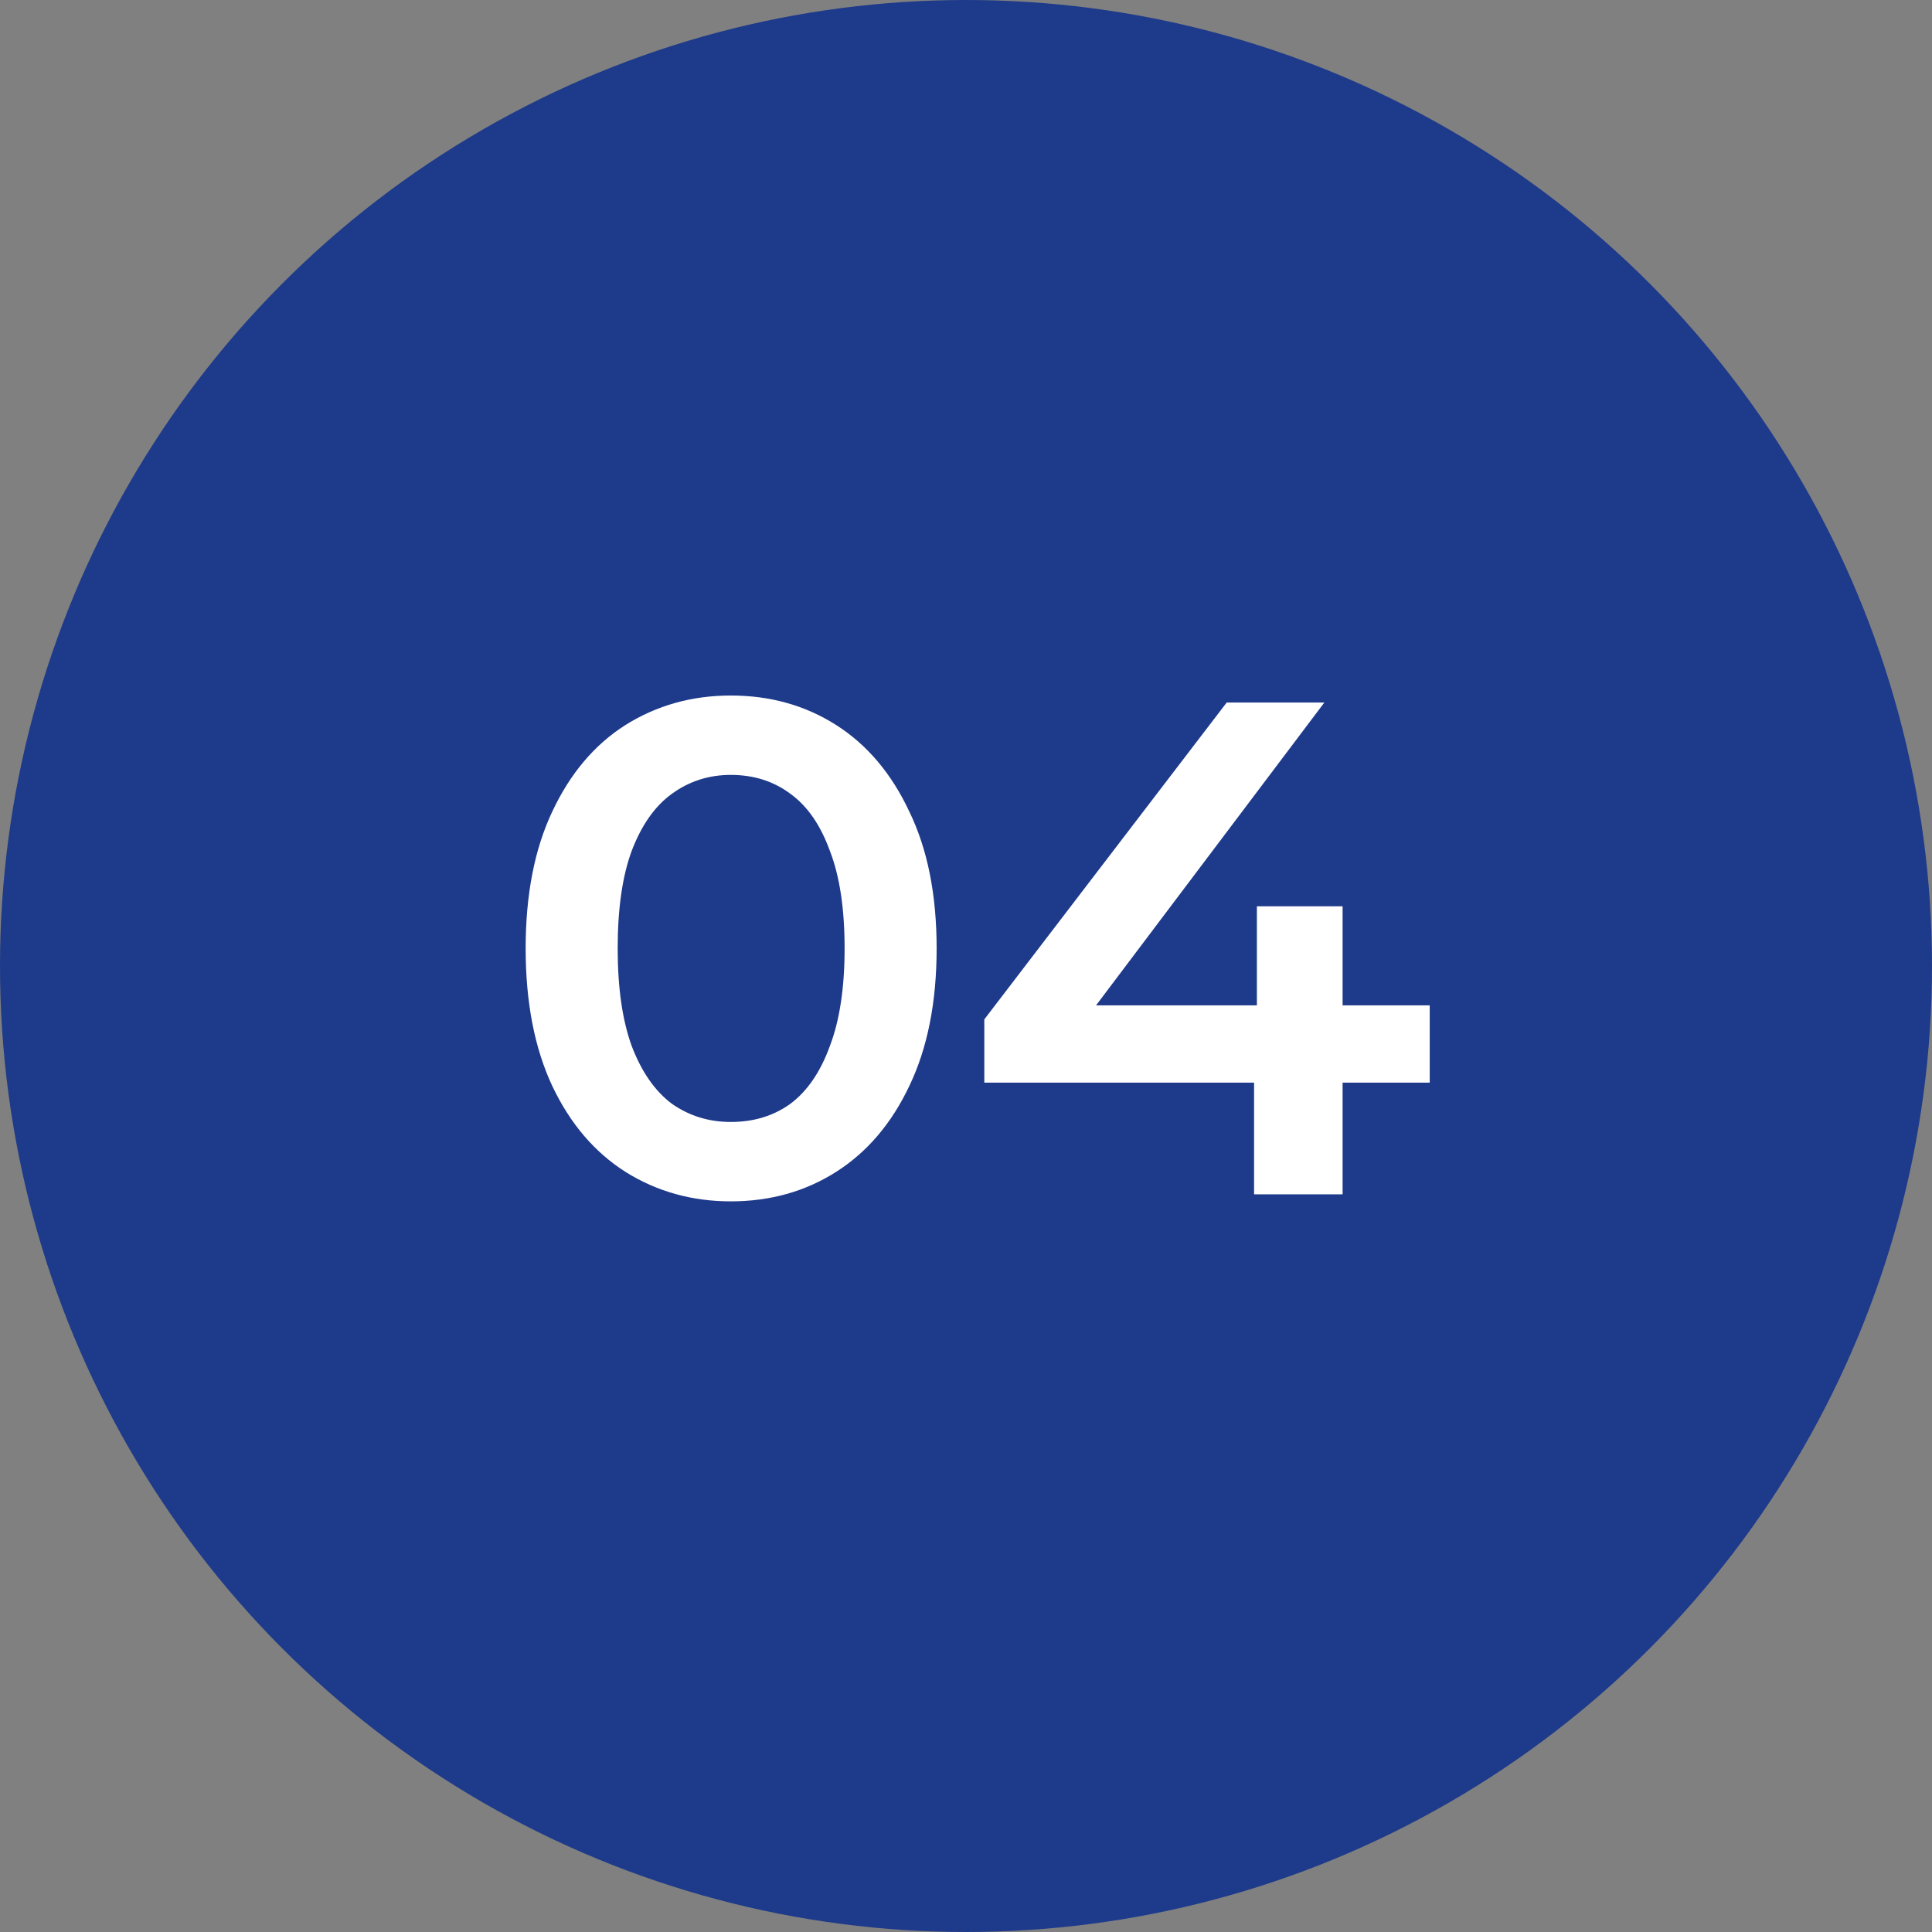
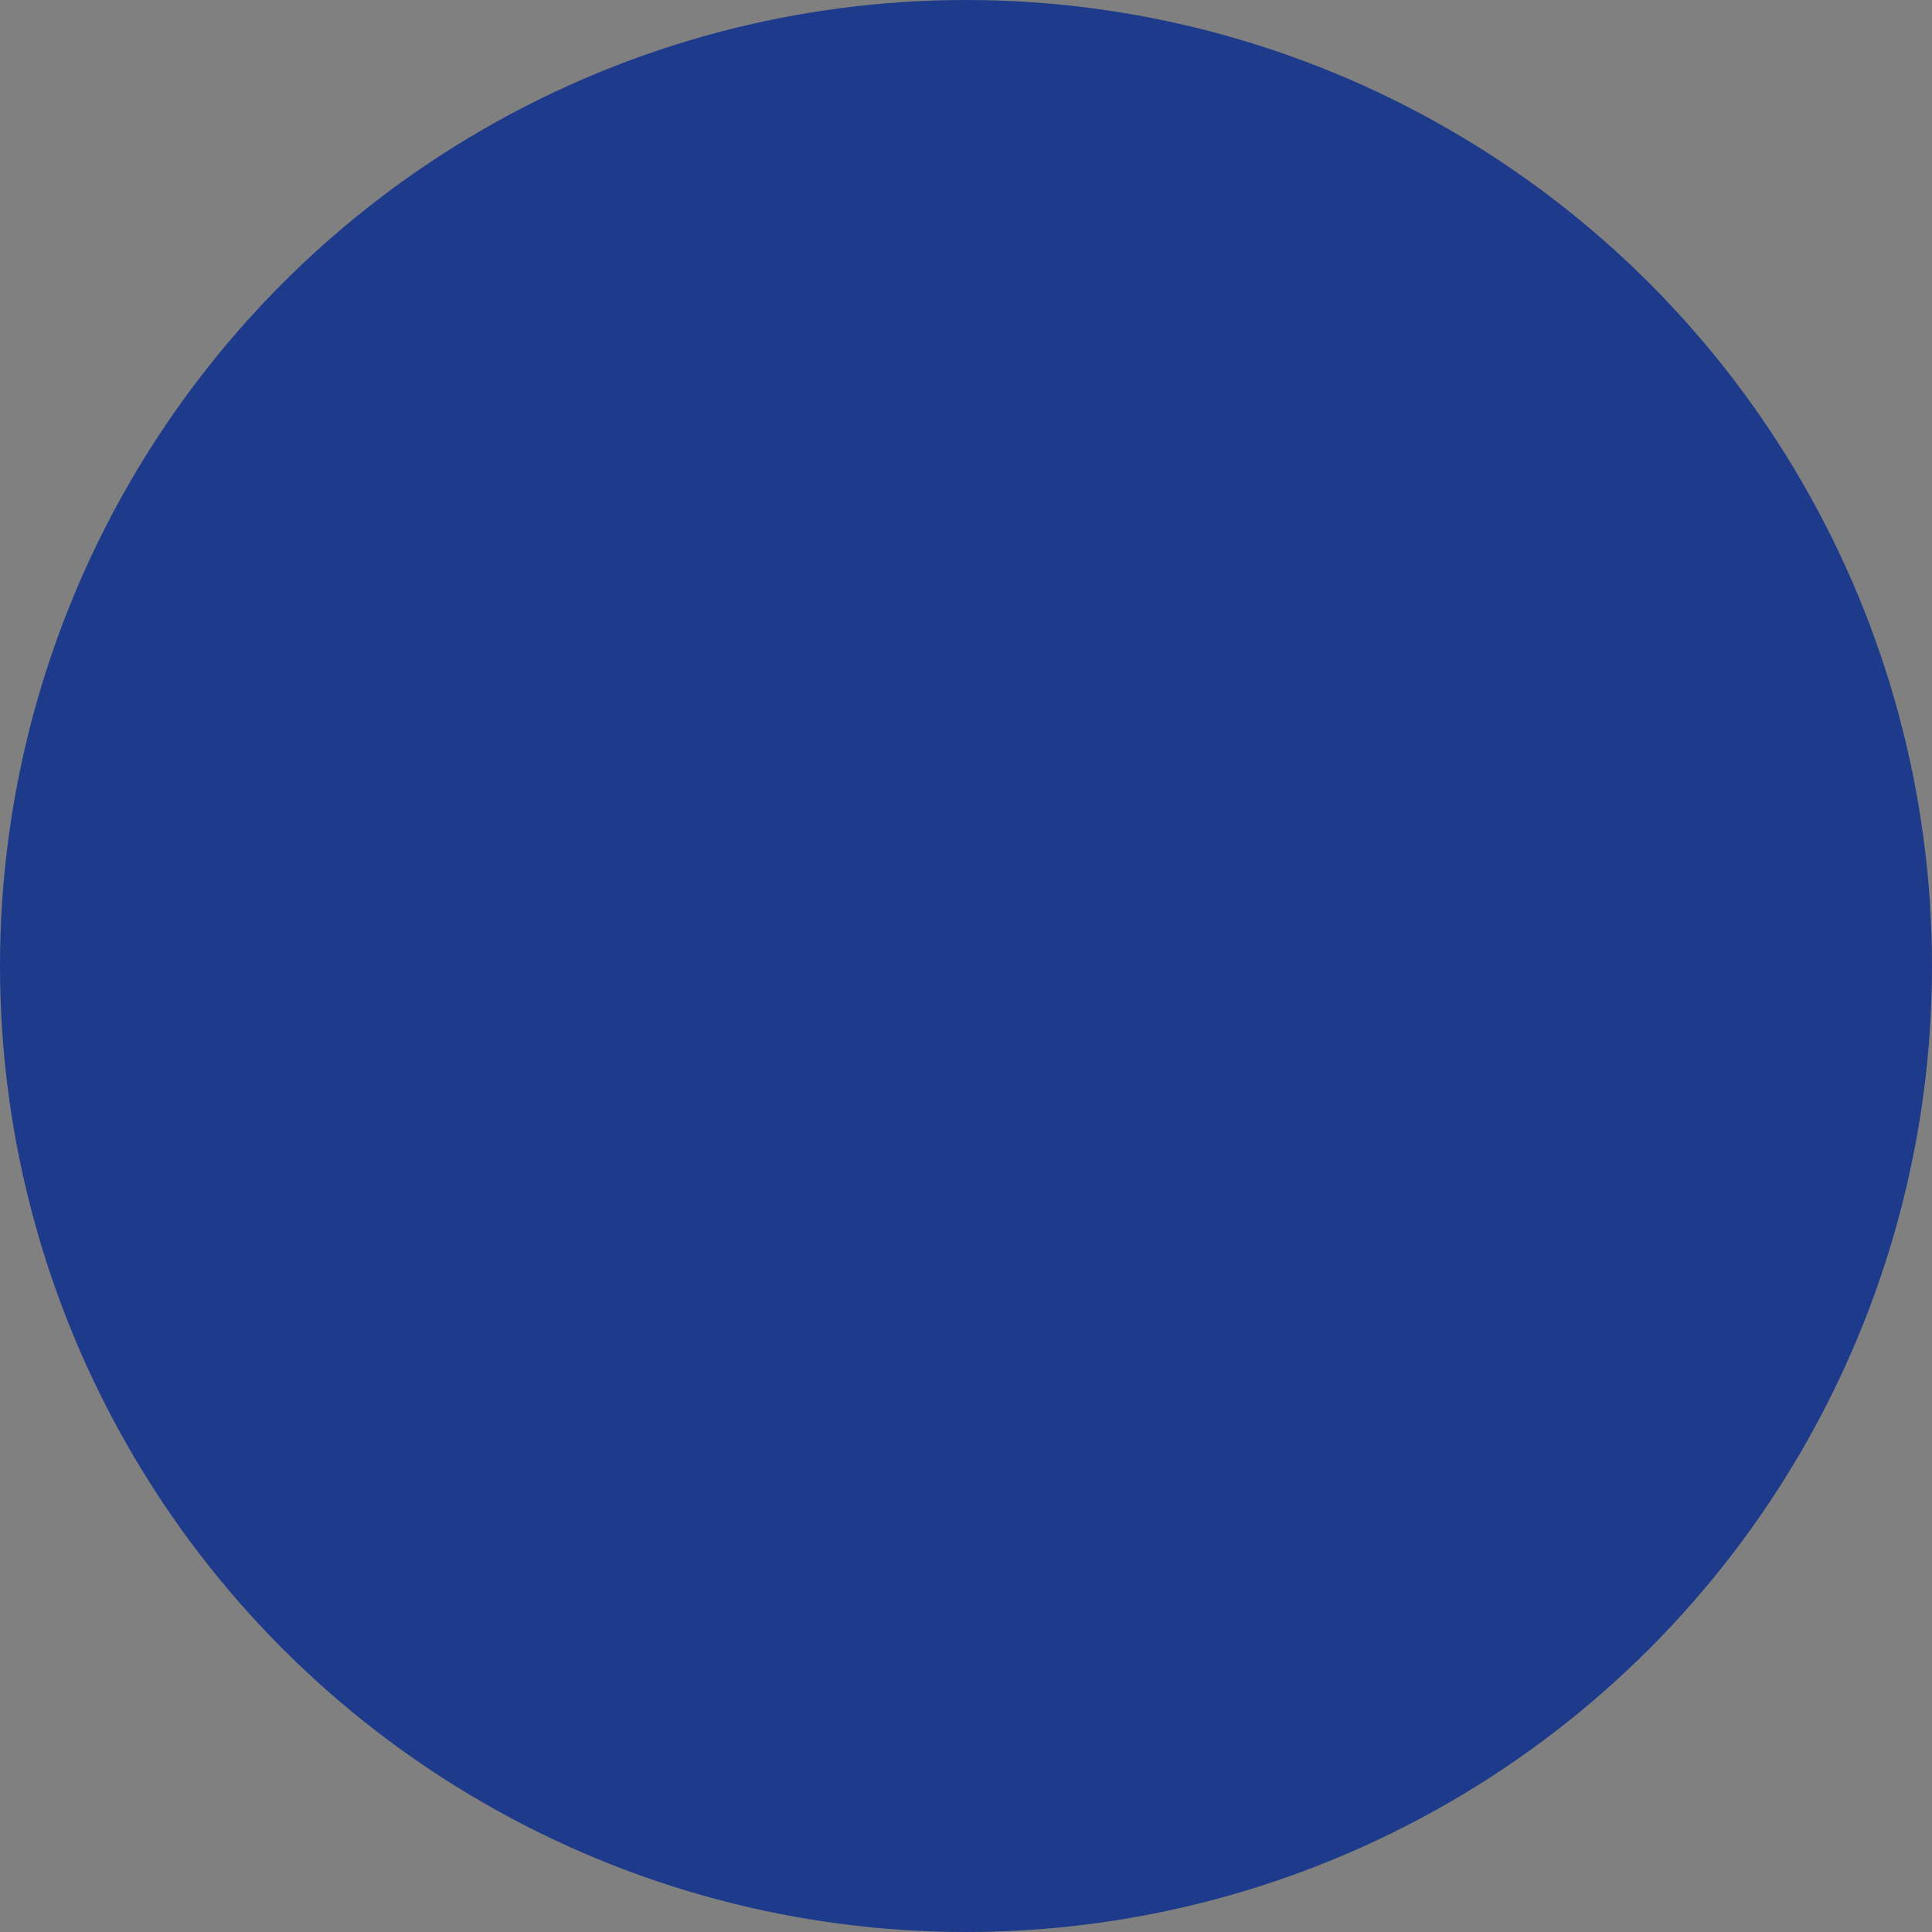
<svg xmlns="http://www.w3.org/2000/svg" width="55" height="55" viewBox="0 0 55 55" fill="none">
  <rect x="0" y="0" width="55" height="55" fill="#808080" stroke="none" />
  <circle cx="27.5" cy="27.5" r="27.5" fill="#1E3A8A" />
-   <path d="M20.804 34.2C19.698 34.2 18.698 33.92 17.804 33.36C16.924 32.8 16.231 31.987 15.724 30.92C15.218 29.84 14.964 28.533 14.964 27C14.964 25.467 15.218 24.167 15.724 23.1C16.231 22.02 16.924 21.2 17.804 20.64C18.698 20.08 19.698 19.8 20.804 19.8C21.924 19.8 22.924 20.08 23.804 20.64C24.684 21.2 25.378 22.02 25.884 23.1C26.404 24.167 26.664 25.467 26.664 27C26.664 28.533 26.404 29.84 25.884 30.92C25.378 31.987 24.684 32.8 23.804 33.36C22.924 33.92 21.924 34.2 20.804 34.2ZM20.804 31.94C21.458 31.94 22.024 31.767 22.504 31.42C22.984 31.06 23.358 30.513 23.624 29.78C23.904 29.047 24.044 28.12 24.044 27C24.044 25.867 23.904 24.94 23.624 24.22C23.358 23.487 22.984 22.947 22.504 22.6C22.024 22.24 21.458 22.06 20.804 22.06C20.178 22.06 19.618 22.24 19.124 22.6C18.644 22.947 18.264 23.487 17.984 24.22C17.718 24.94 17.584 25.867 17.584 27C17.584 28.12 17.718 29.047 17.984 29.78C18.264 30.513 18.644 31.06 19.124 31.42C19.618 31.767 20.178 31.94 20.804 31.94ZM28.021 30.82V29.02L34.921 20H37.701L30.901 29.02L29.601 28.62H40.701V30.82H28.021ZM35.701 34V30.82L35.781 28.62V25.8H38.221V34H35.701Z" fill="white" />
</svg>